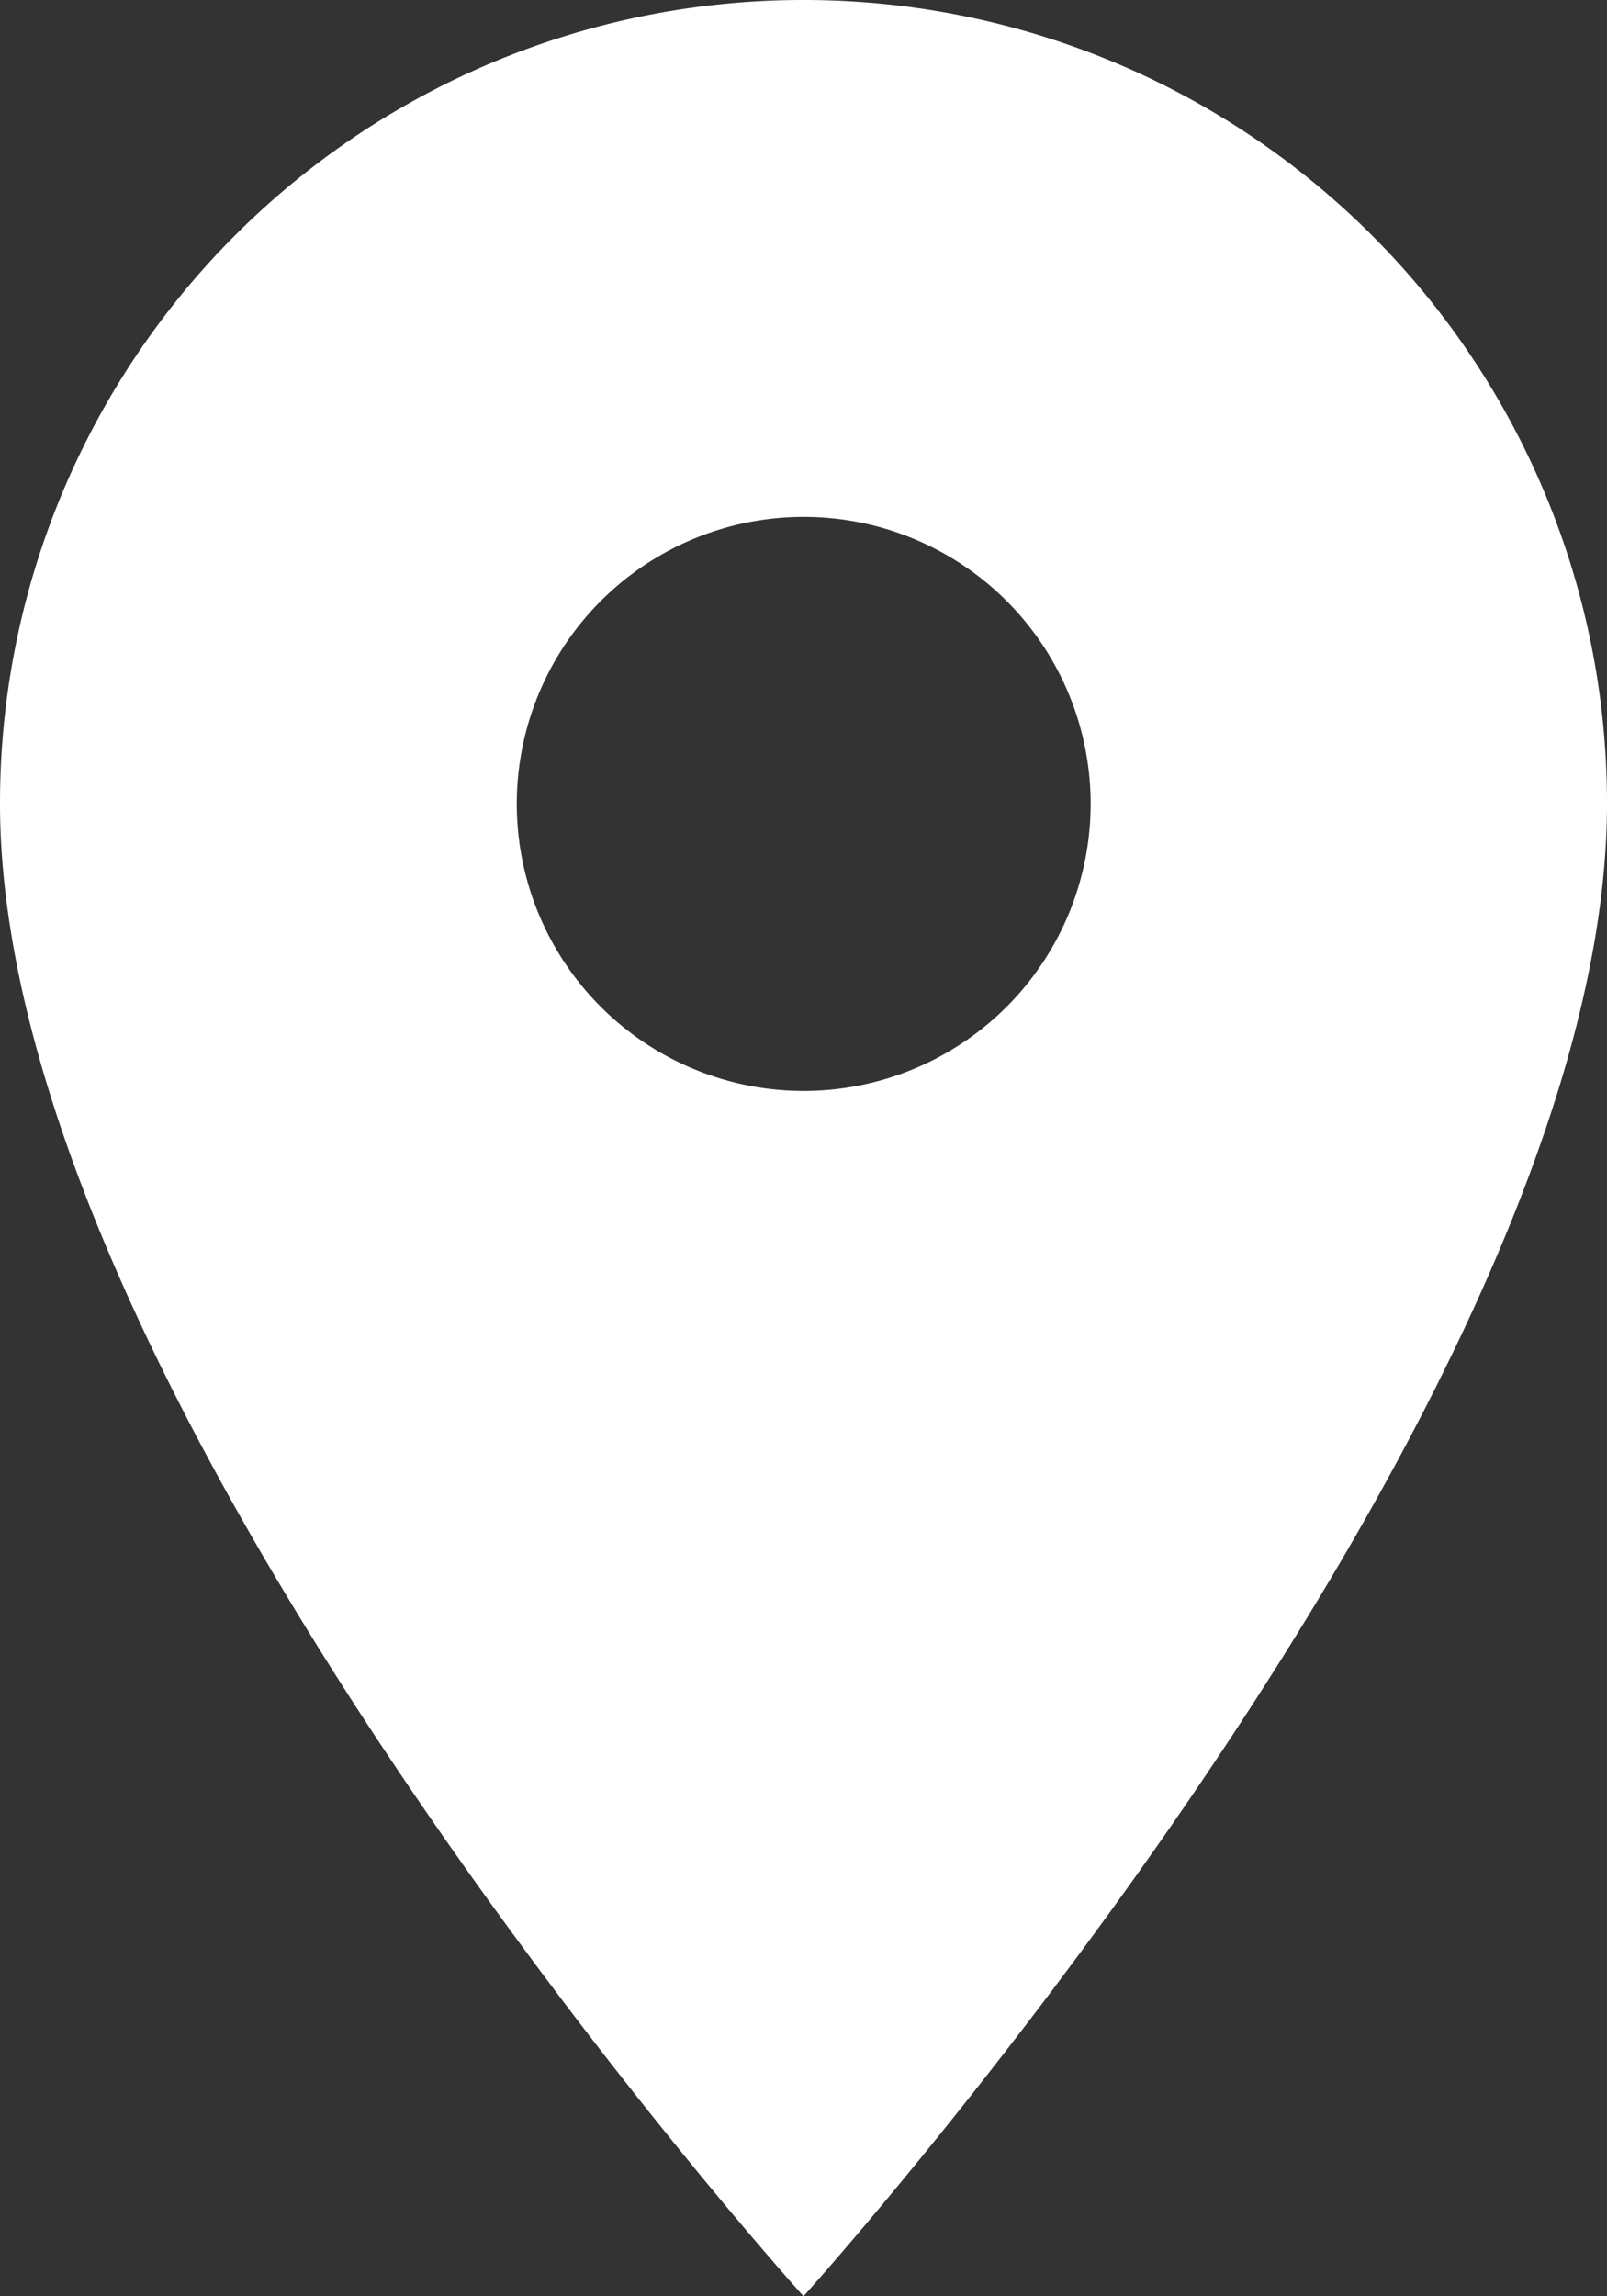
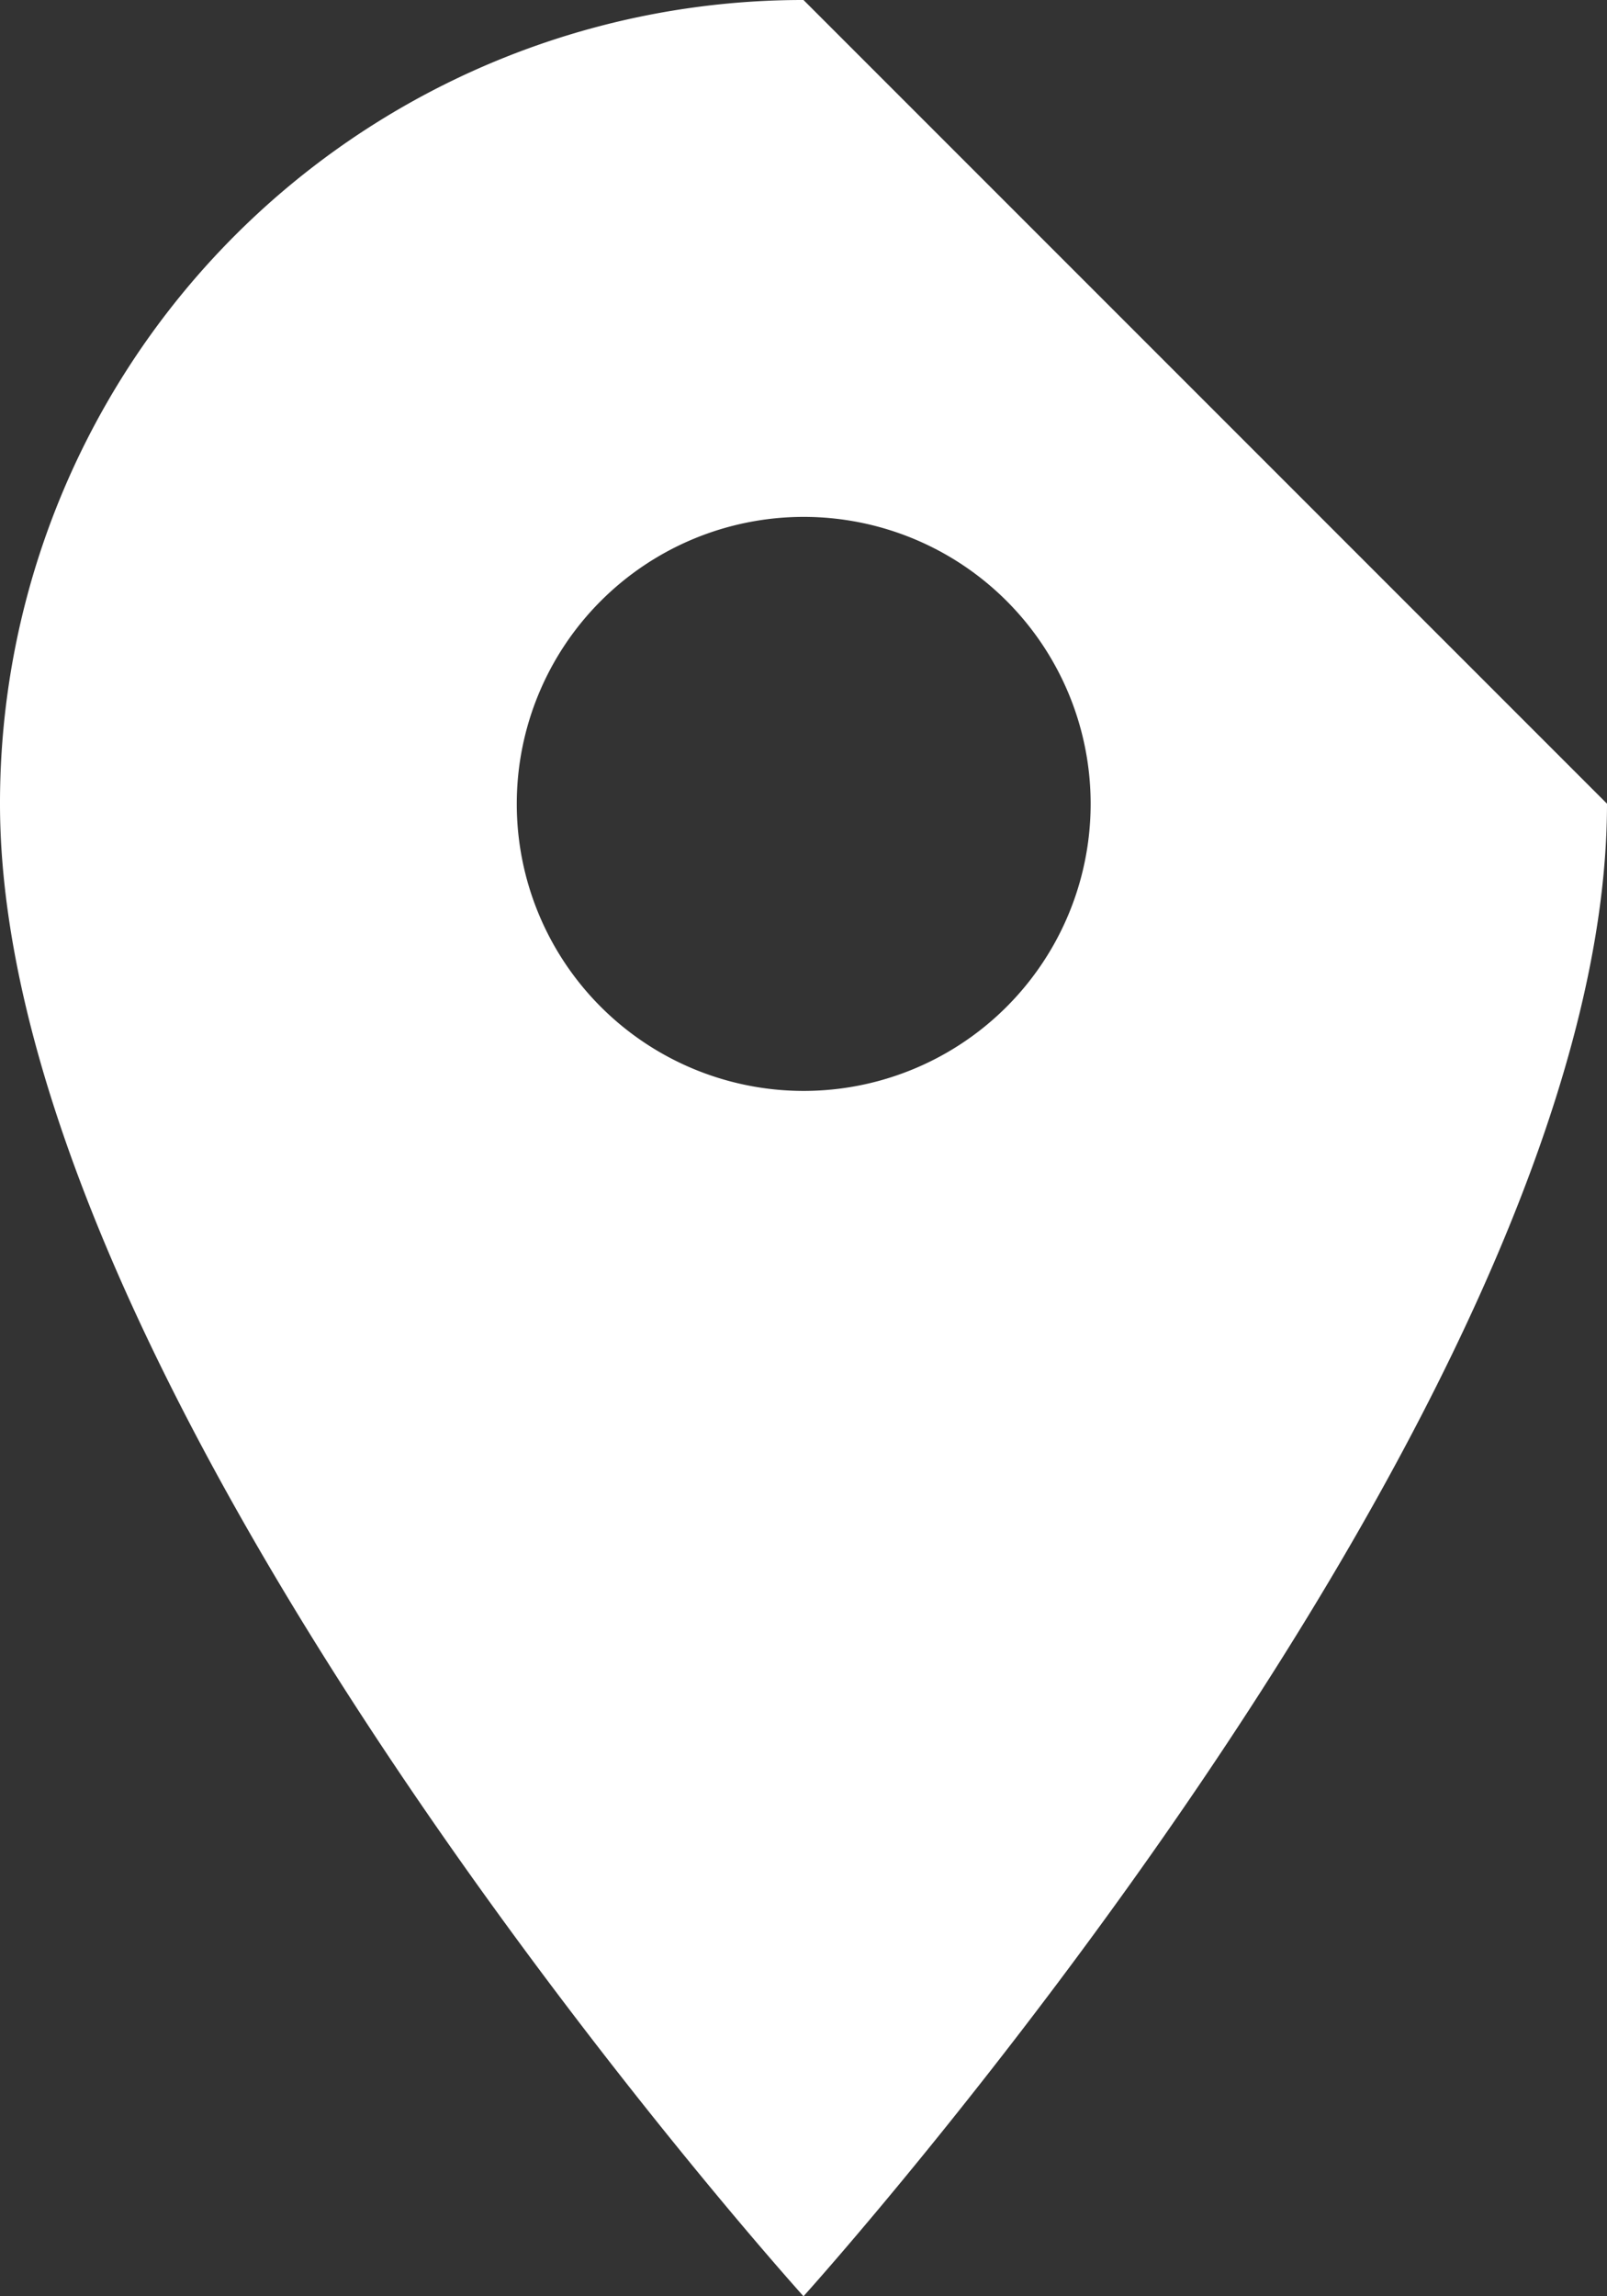
<svg xmlns="http://www.w3.org/2000/svg" width="30.5" height="43.571" viewBox="0 0 30.5 43.571">
  <rect x="0" y="0" width="30.5" height="43.571" fill="#333333" stroke="none" />
-   <path id="Icon_material-location-on" data-name="Icon material-location-on" d="M22.75,3A15.239,15.239,0,0,0,7.5,18.25c0,11.438,15.25,28.321,15.25,28.321S38,29.687,38,18.25A15.239,15.239,0,0,0,22.75,3Zm0,20.7A5.446,5.446,0,1,1,28.2,18.25,5.448,5.448,0,0,1,22.75,23.7Z" transform="translate(-7.5 -3)" fill="#fff" />
+   <path id="Icon_material-location-on" data-name="Icon material-location-on" d="M22.75,3A15.239,15.239,0,0,0,7.5,18.25c0,11.438,15.25,28.321,15.25,28.321S38,29.687,38,18.25Zm0,20.7A5.446,5.446,0,1,1,28.2,18.25,5.448,5.448,0,0,1,22.75,23.7Z" transform="translate(-7.5 -3)" fill="#fff" />
</svg>